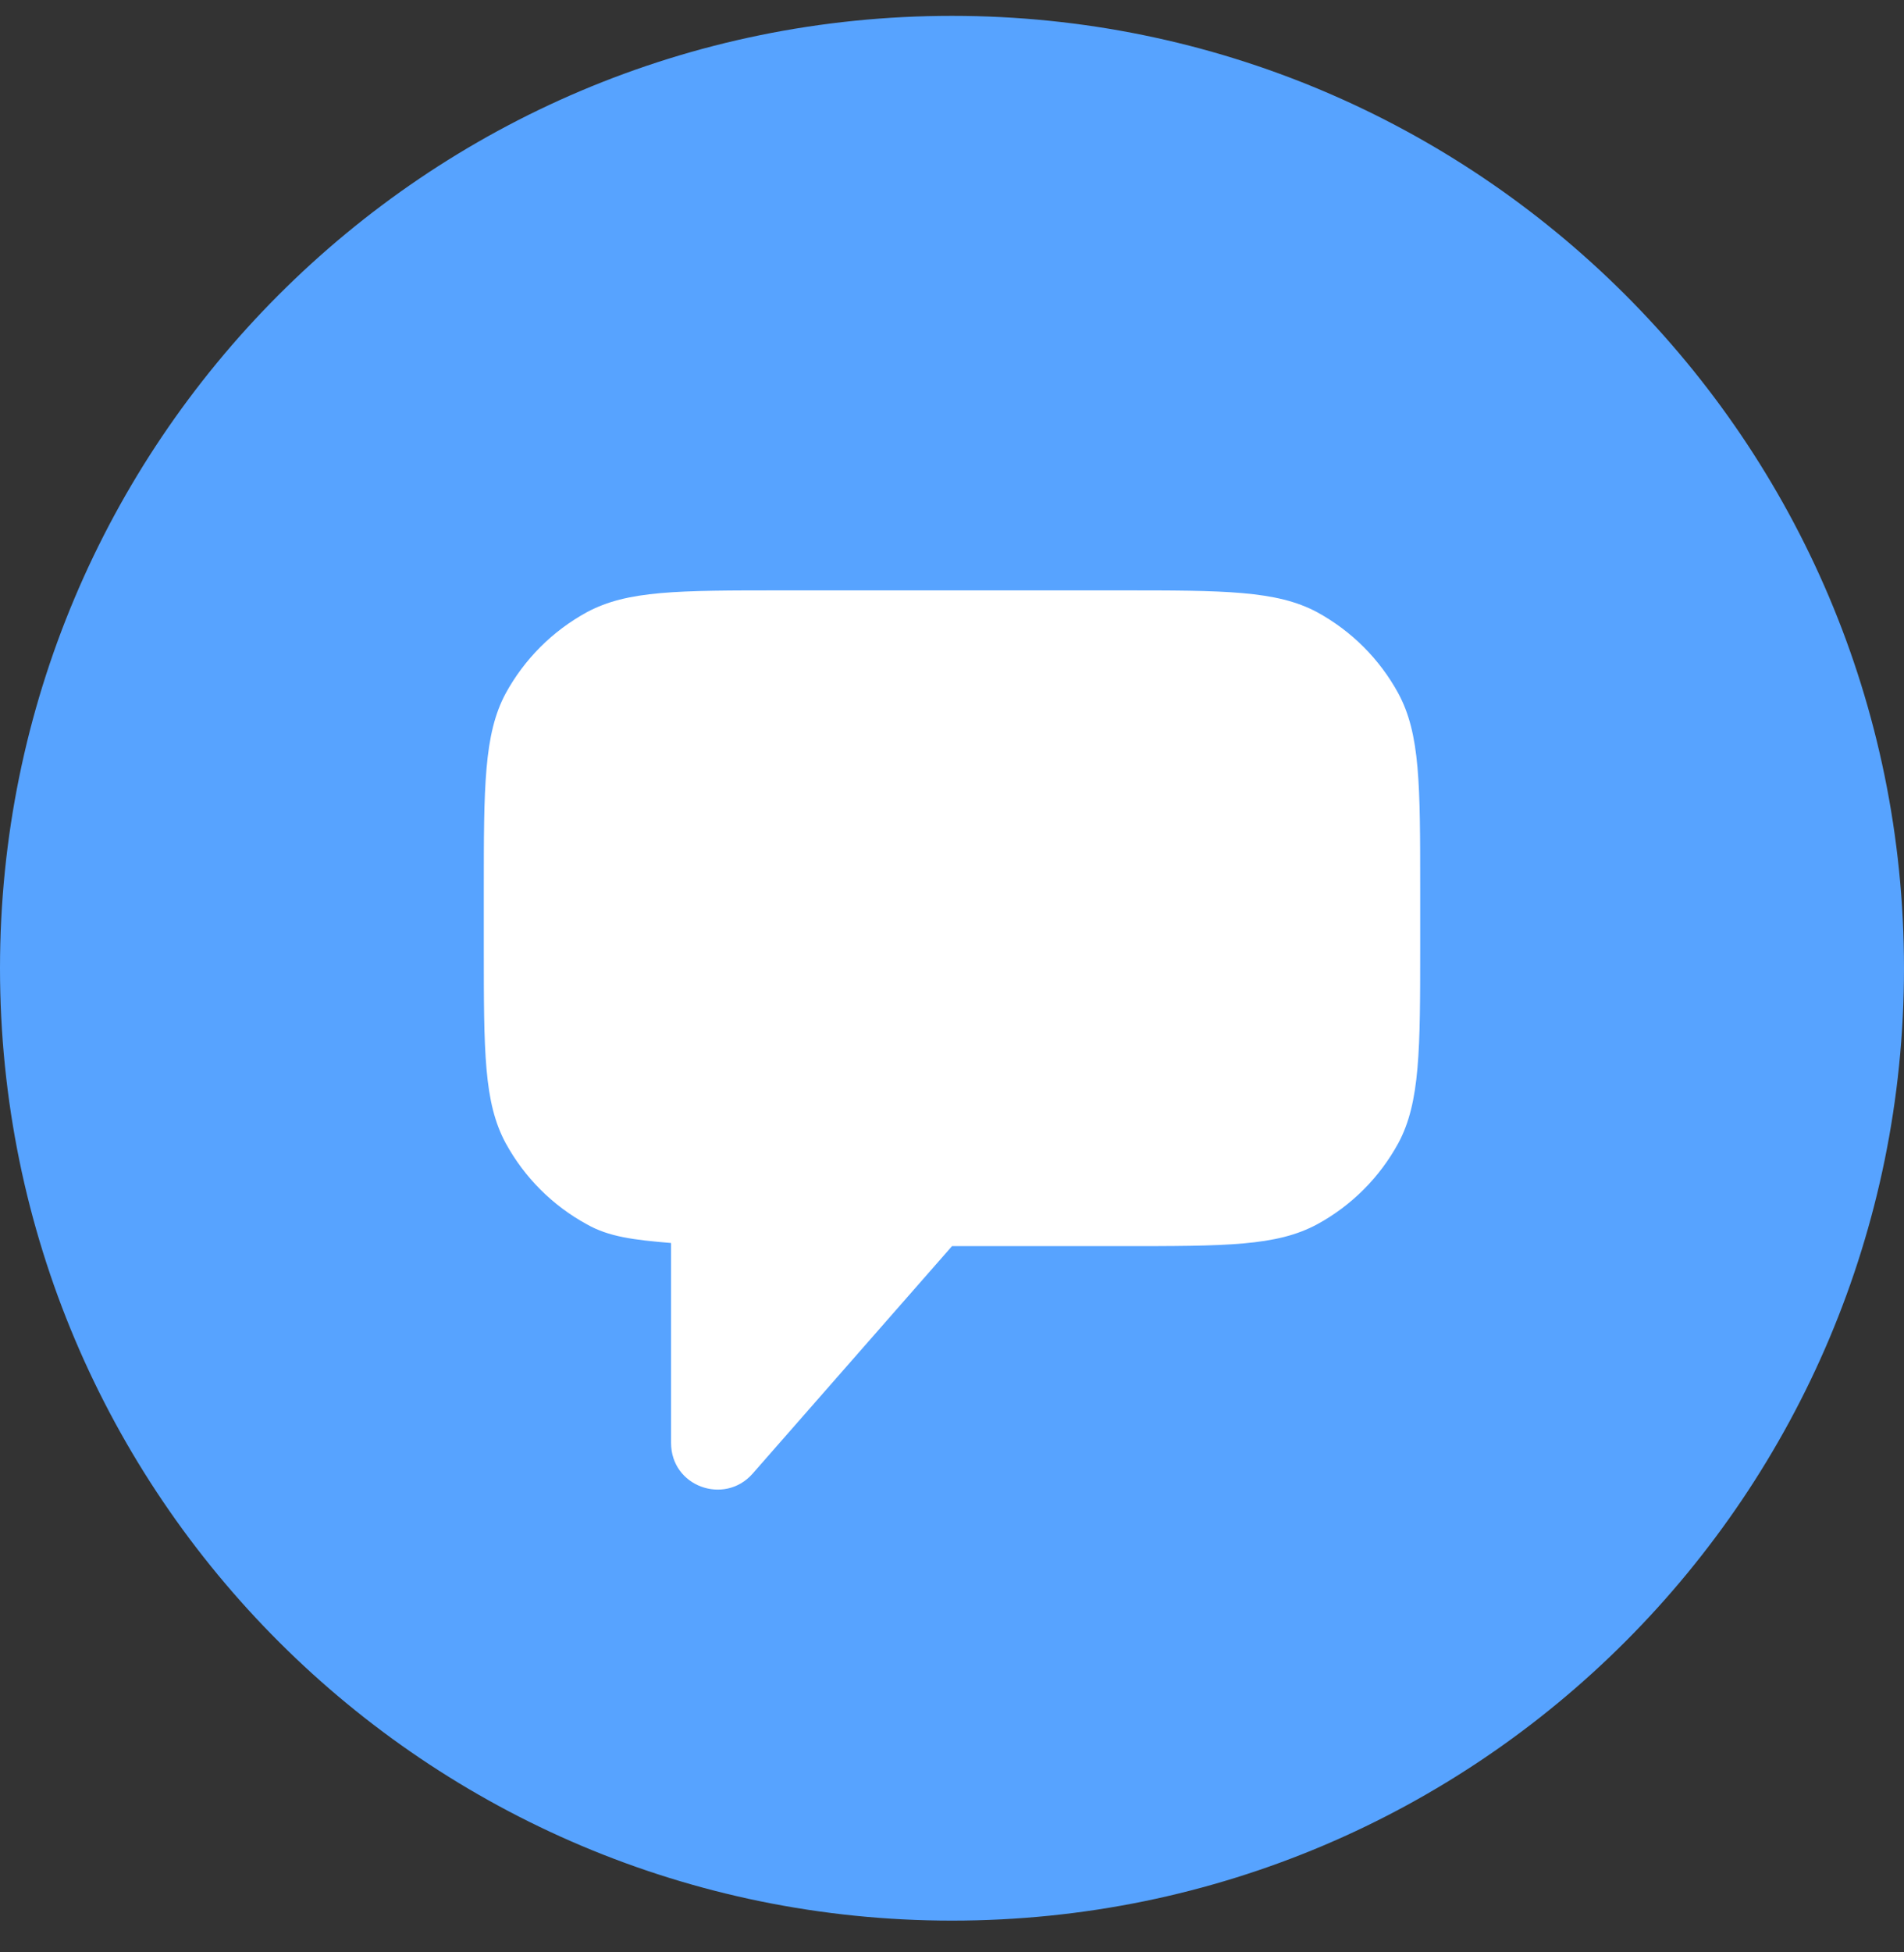
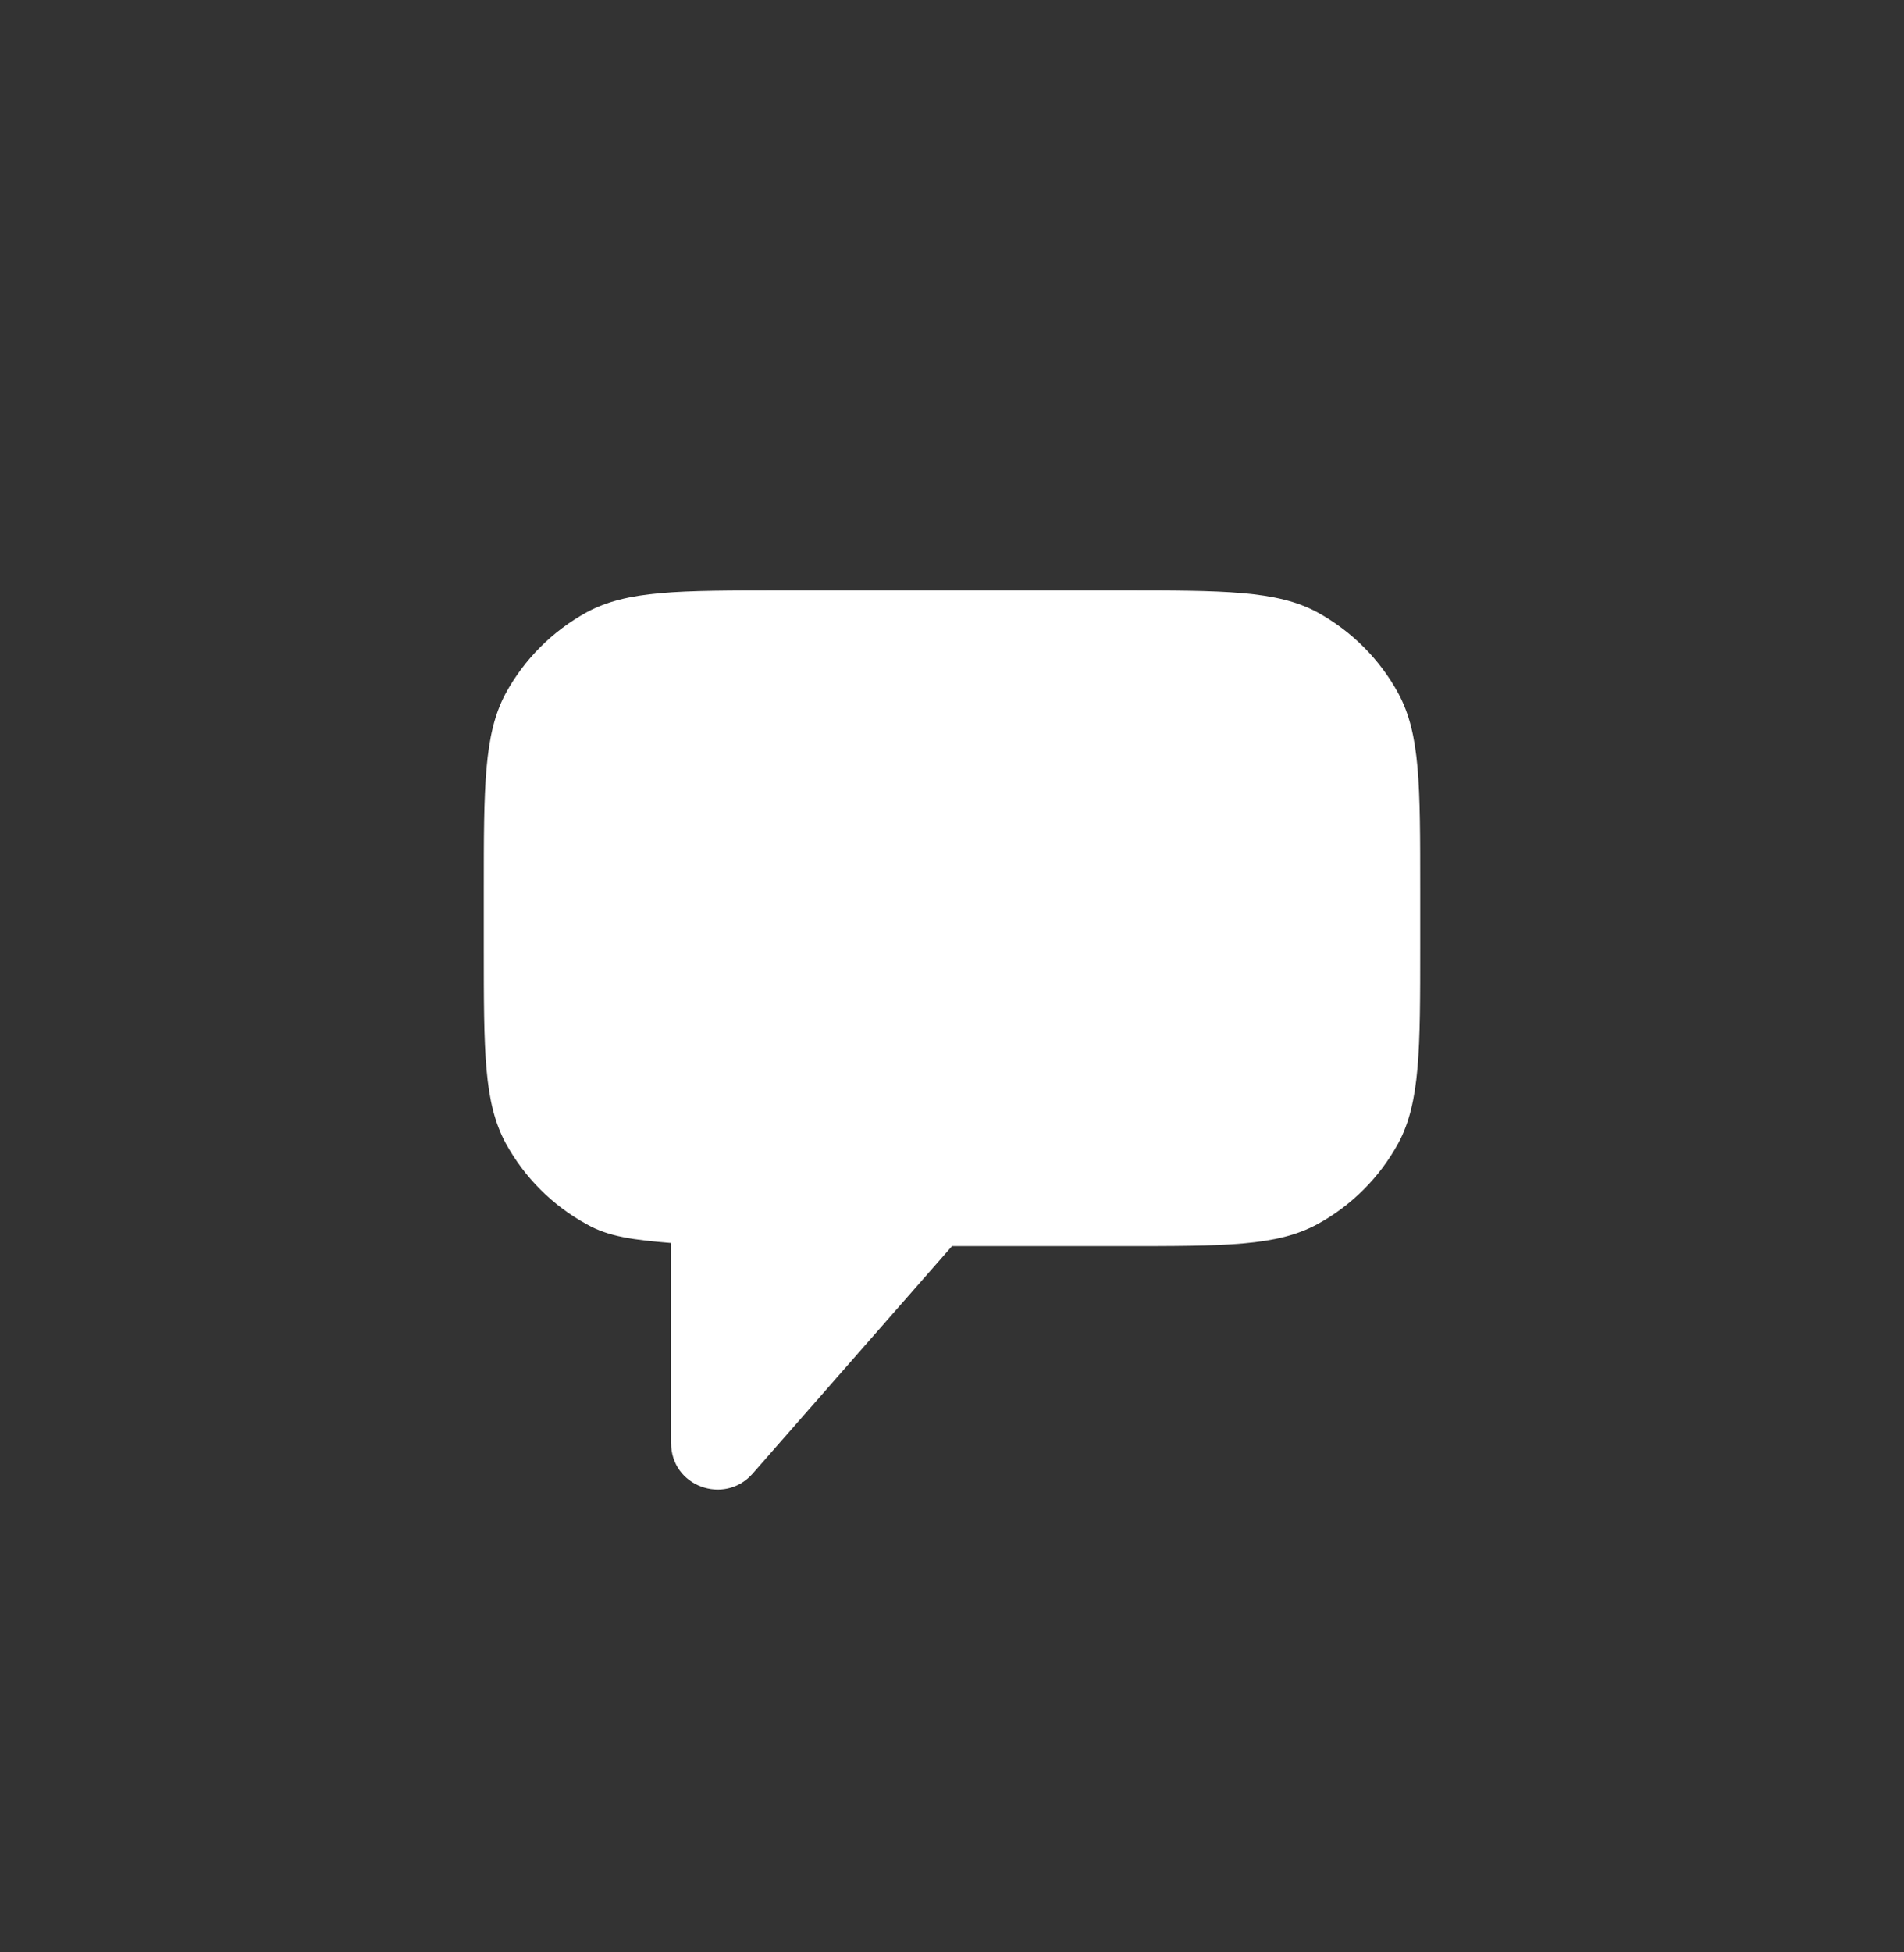
<svg xmlns="http://www.w3.org/2000/svg" width="40" height="41" viewBox="0 0 40 41" fill="none">
  <rect x="0" y="0" width="40" height="41" fill="#333333" stroke="none" />
-   <path d="M20 40.333C8.984 40.333 0 31.415 0 20.333C0 9.317 8.918 0.333 20 0.333C31.016 0.333 40 9.251 40 20.333C40 31.349 31.082 40.333 20 40.333Z" fill="#57A3FF" />
  <path fill-rule="evenodd" clip-rule="evenodd" d="M10.623 14.562C10.164 15.415 10.164 16.53 10.164 18.694V19.874C10.164 22.103 10.164 23.152 10.623 24.005C11.017 24.726 11.607 25.317 12.328 25.71C12.787 25.972 13.312 26.038 14.098 26.103V30.3C14.098 31.218 15.213 31.612 15.803 30.956L20 26.169H23.541C25.771 26.169 26.82 26.169 27.672 25.71C28.394 25.317 28.984 24.726 29.377 24.005C29.836 23.152 29.836 22.038 29.836 19.874V18.694C29.836 16.464 29.836 15.415 29.377 14.562C28.984 13.841 28.394 13.251 27.672 12.857C26.82 12.398 25.705 12.398 23.541 12.398H16.459C14.23 12.398 13.181 12.398 12.328 12.857C11.607 13.251 11.017 13.841 10.623 14.562Z" fill="white" />
</svg>